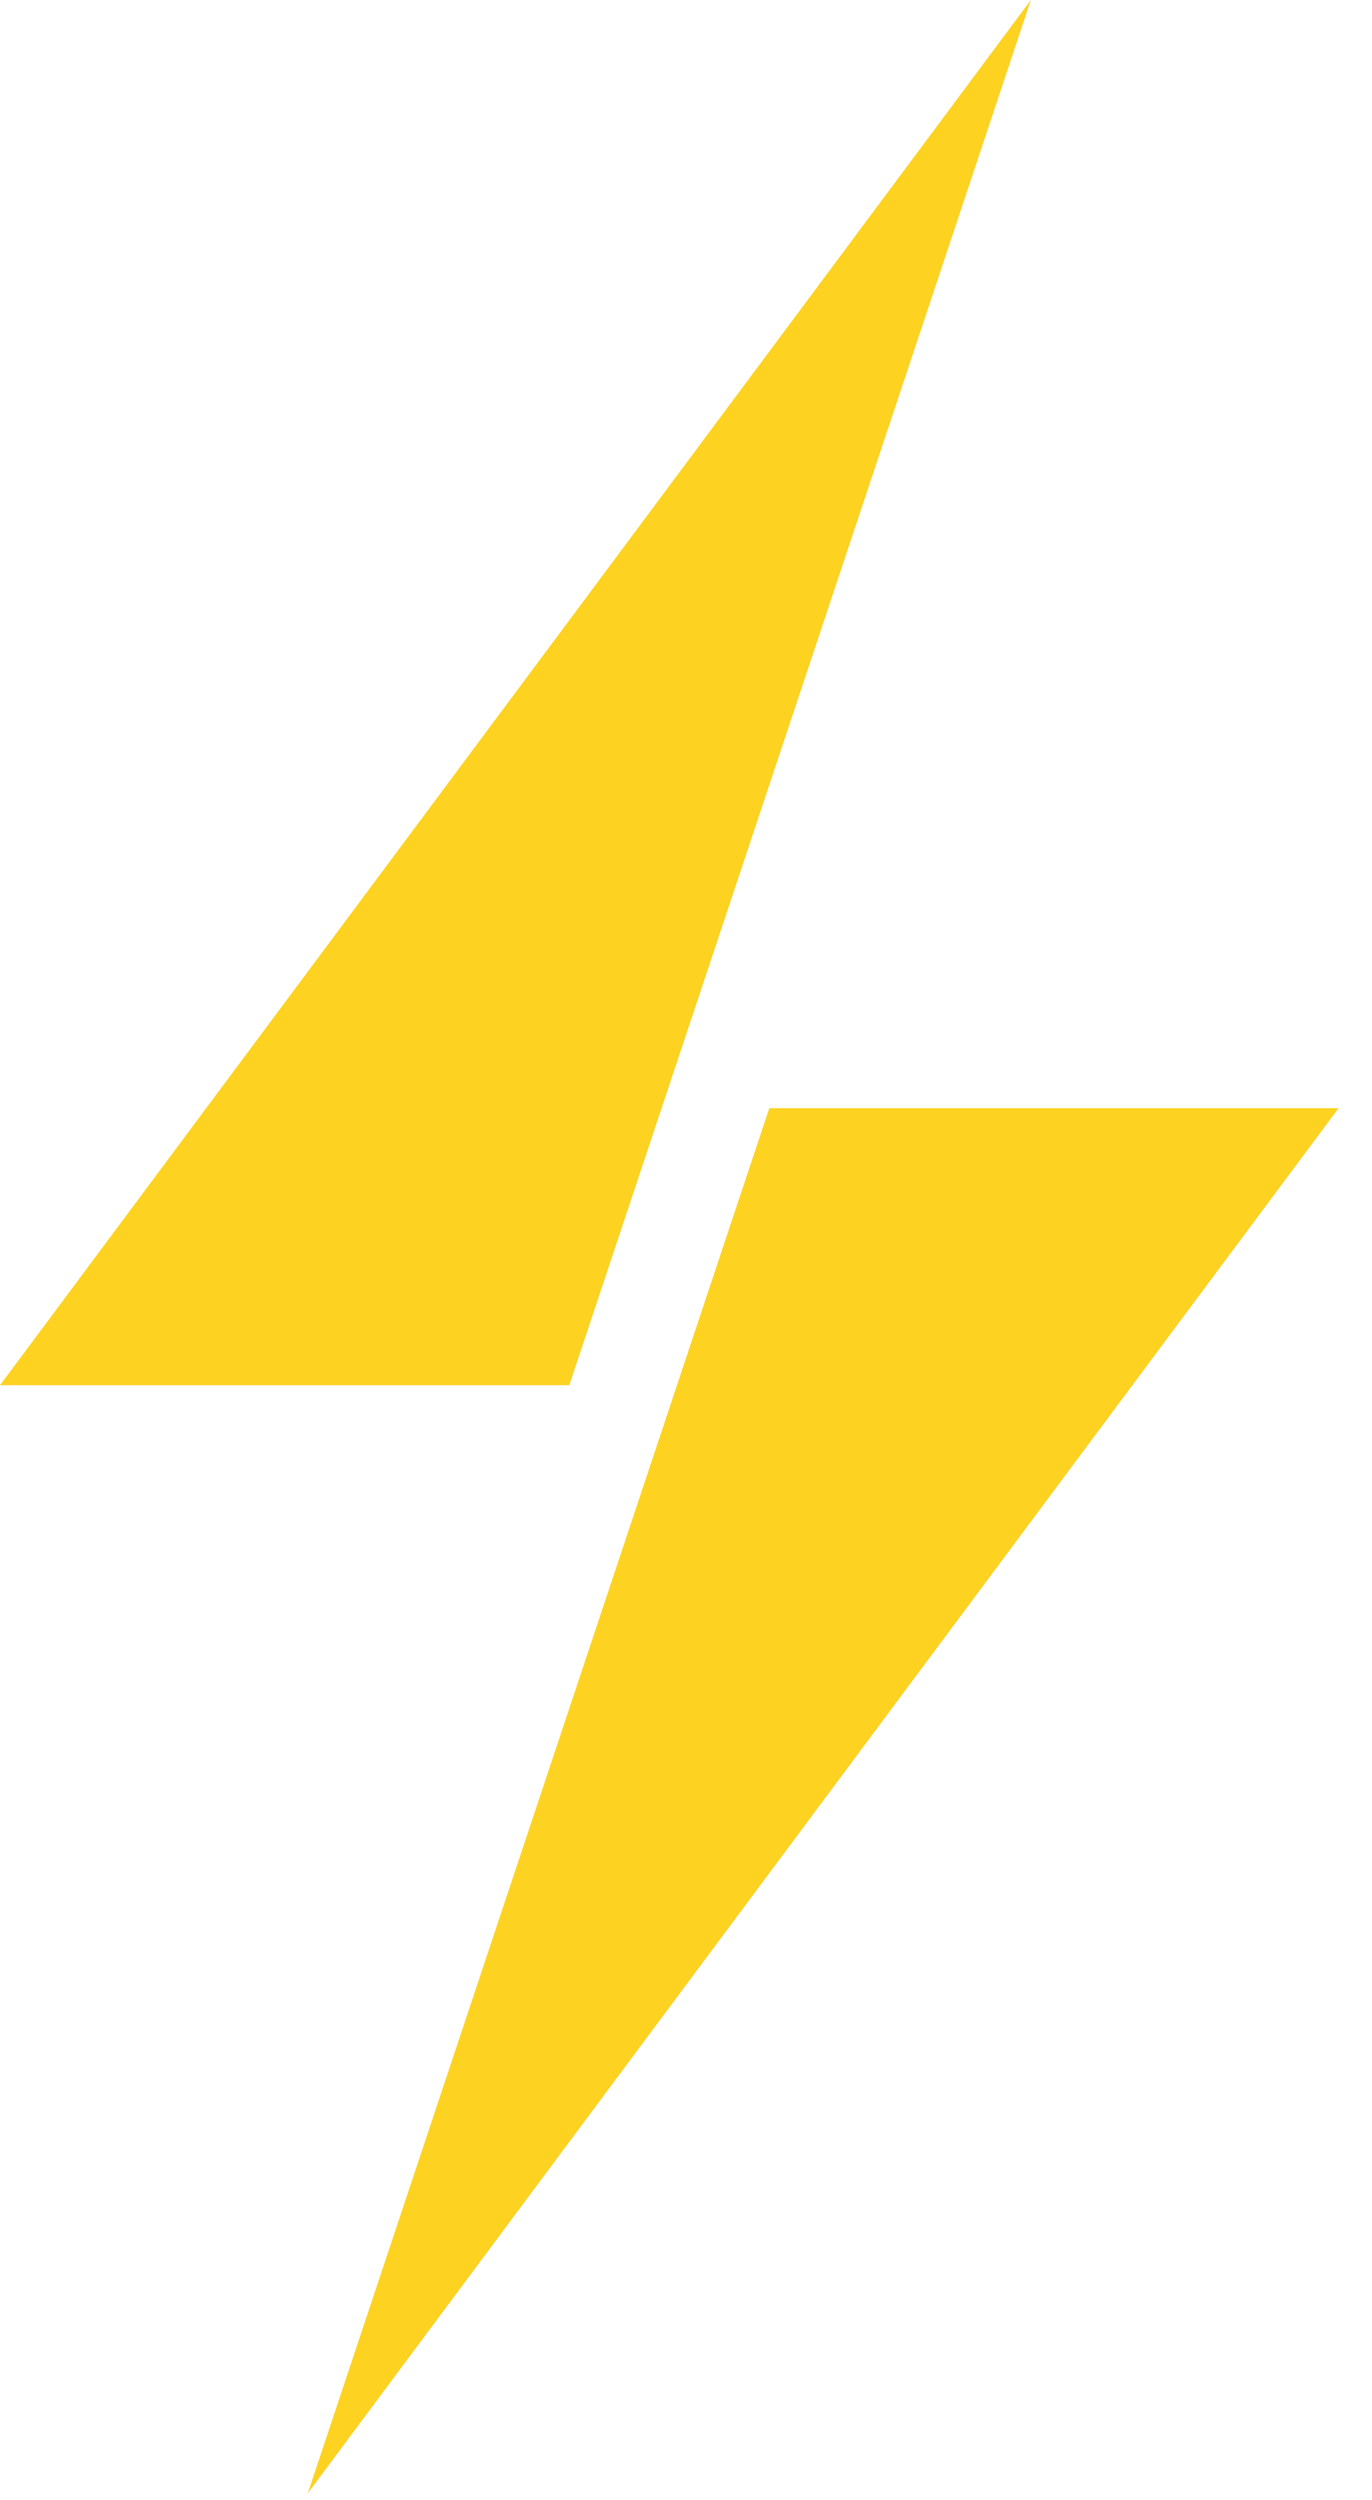
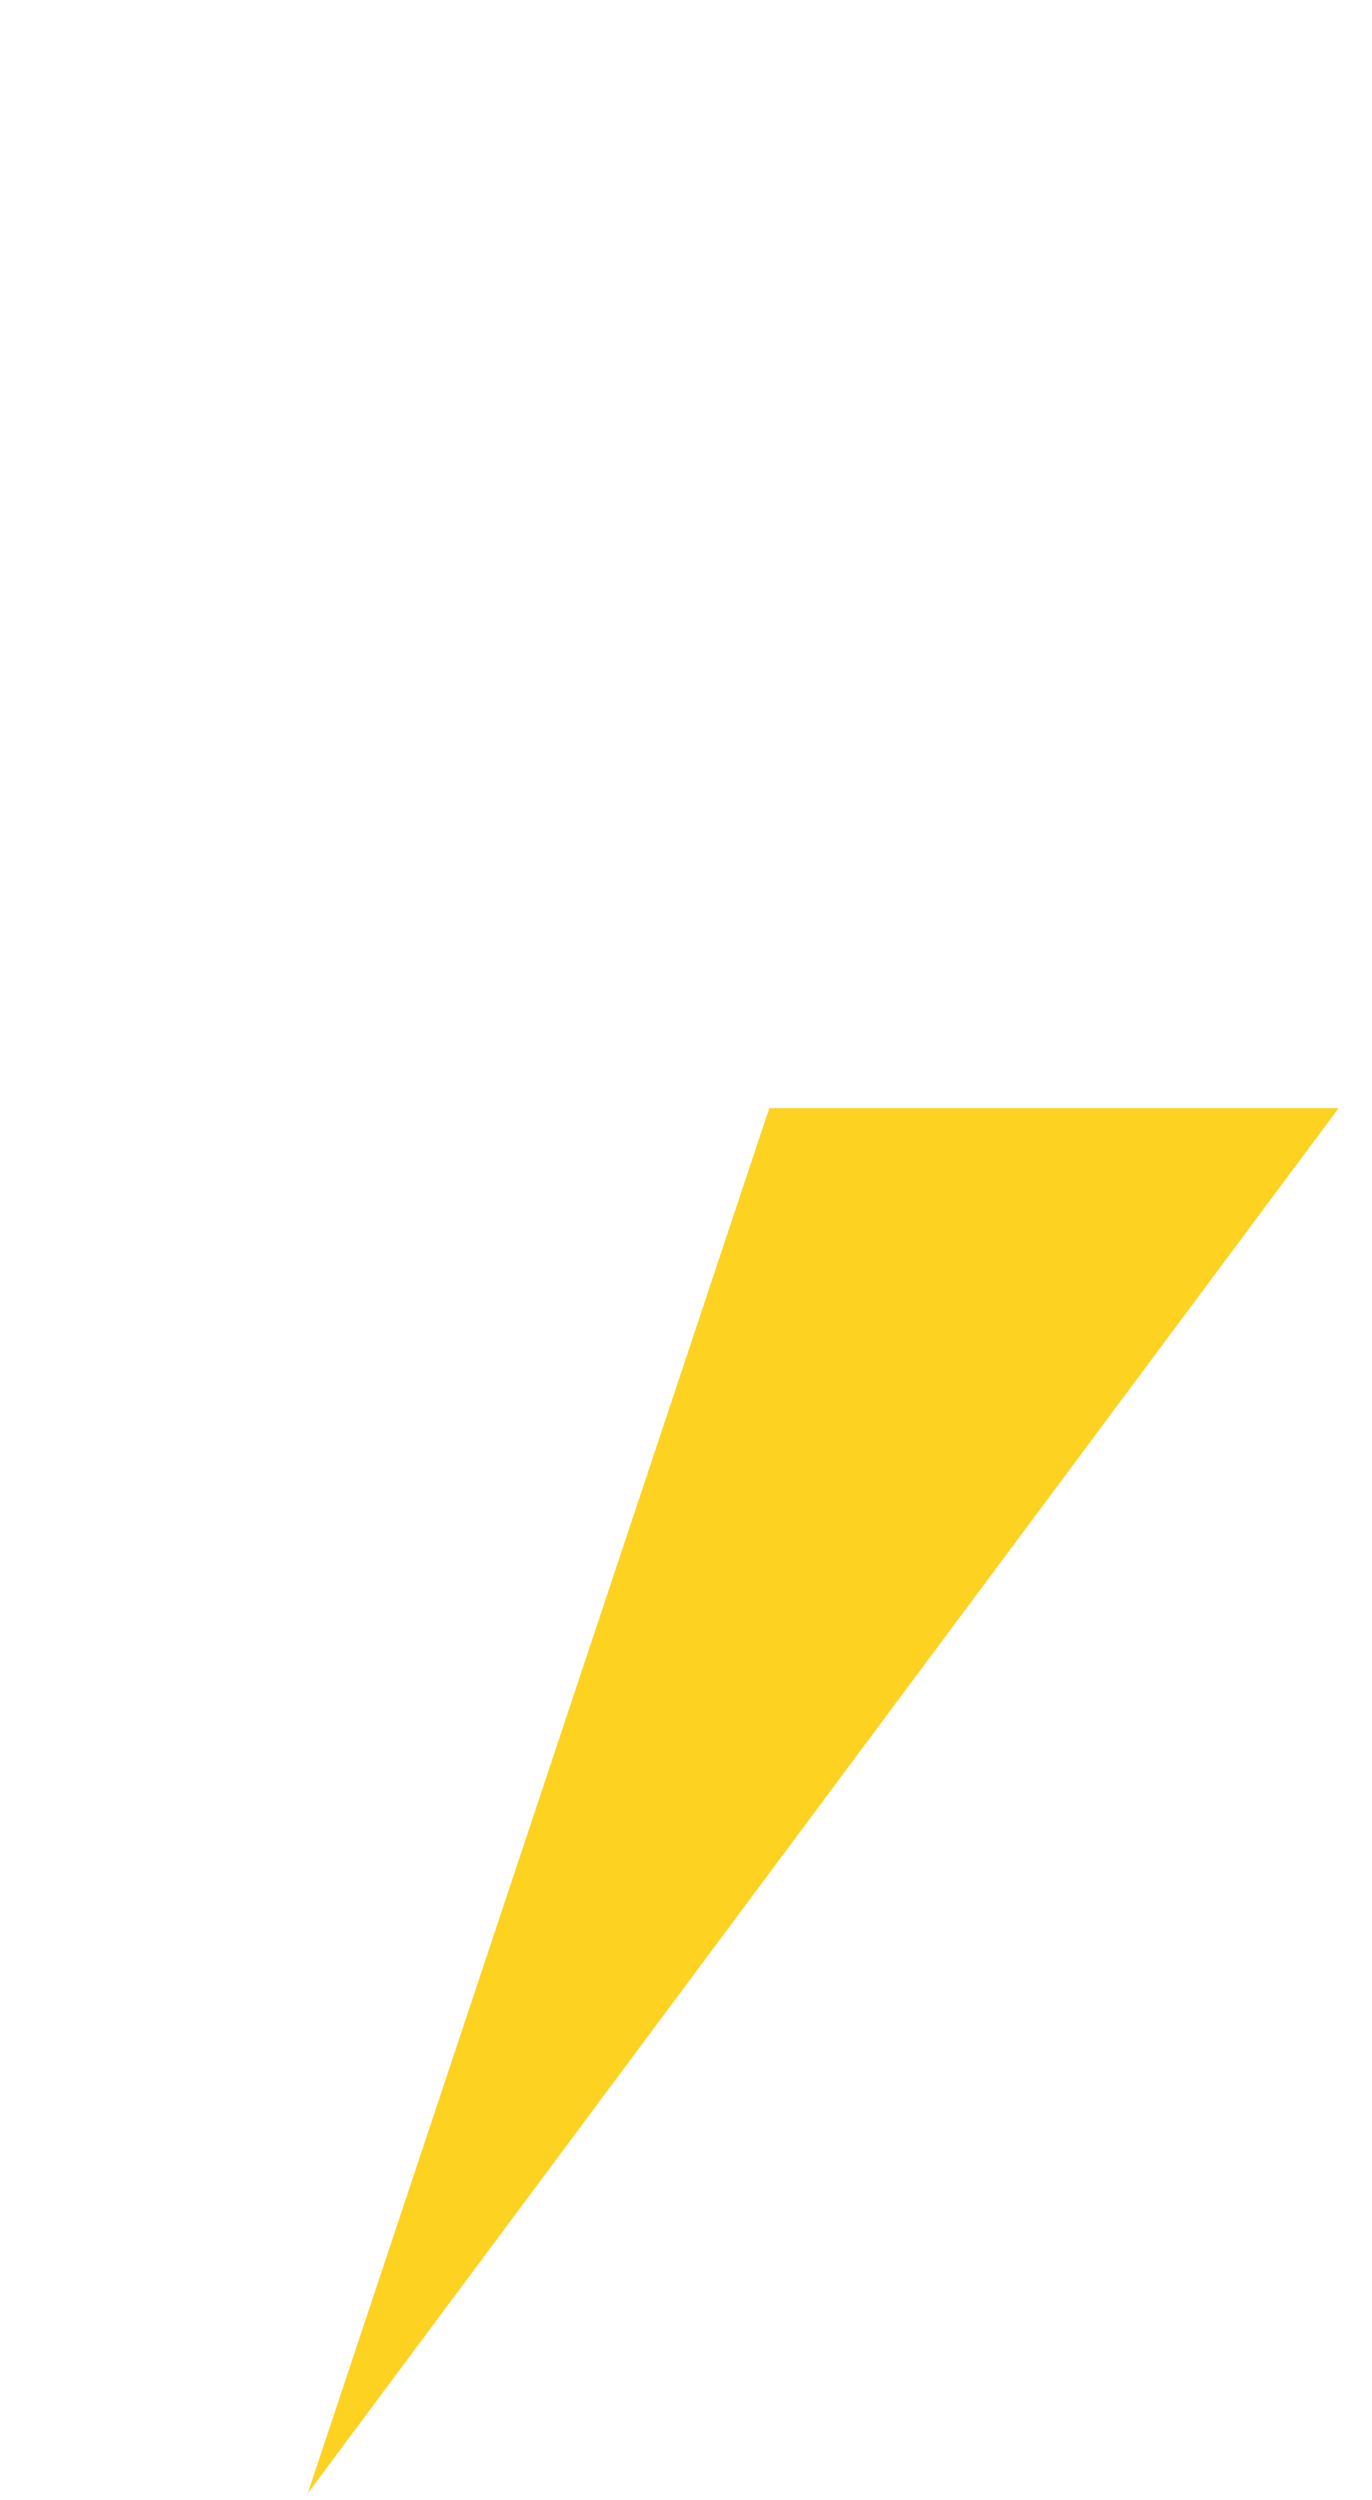
<svg xmlns="http://www.w3.org/2000/svg" width="28" height="51" viewBox="0 0 28 51" fill="none">
-   <path d="M27.318 22.609L6.28 50.87L15.7 22.609H27.318ZM11.618 28.261H0L21.038 0L11.618 28.261Z" fill="#FDD221" />
+   <path d="M27.318 22.609L6.28 50.87L15.7 22.609H27.318ZM11.618 28.261L21.038 0L11.618 28.261Z" fill="#FDD221" />
</svg>